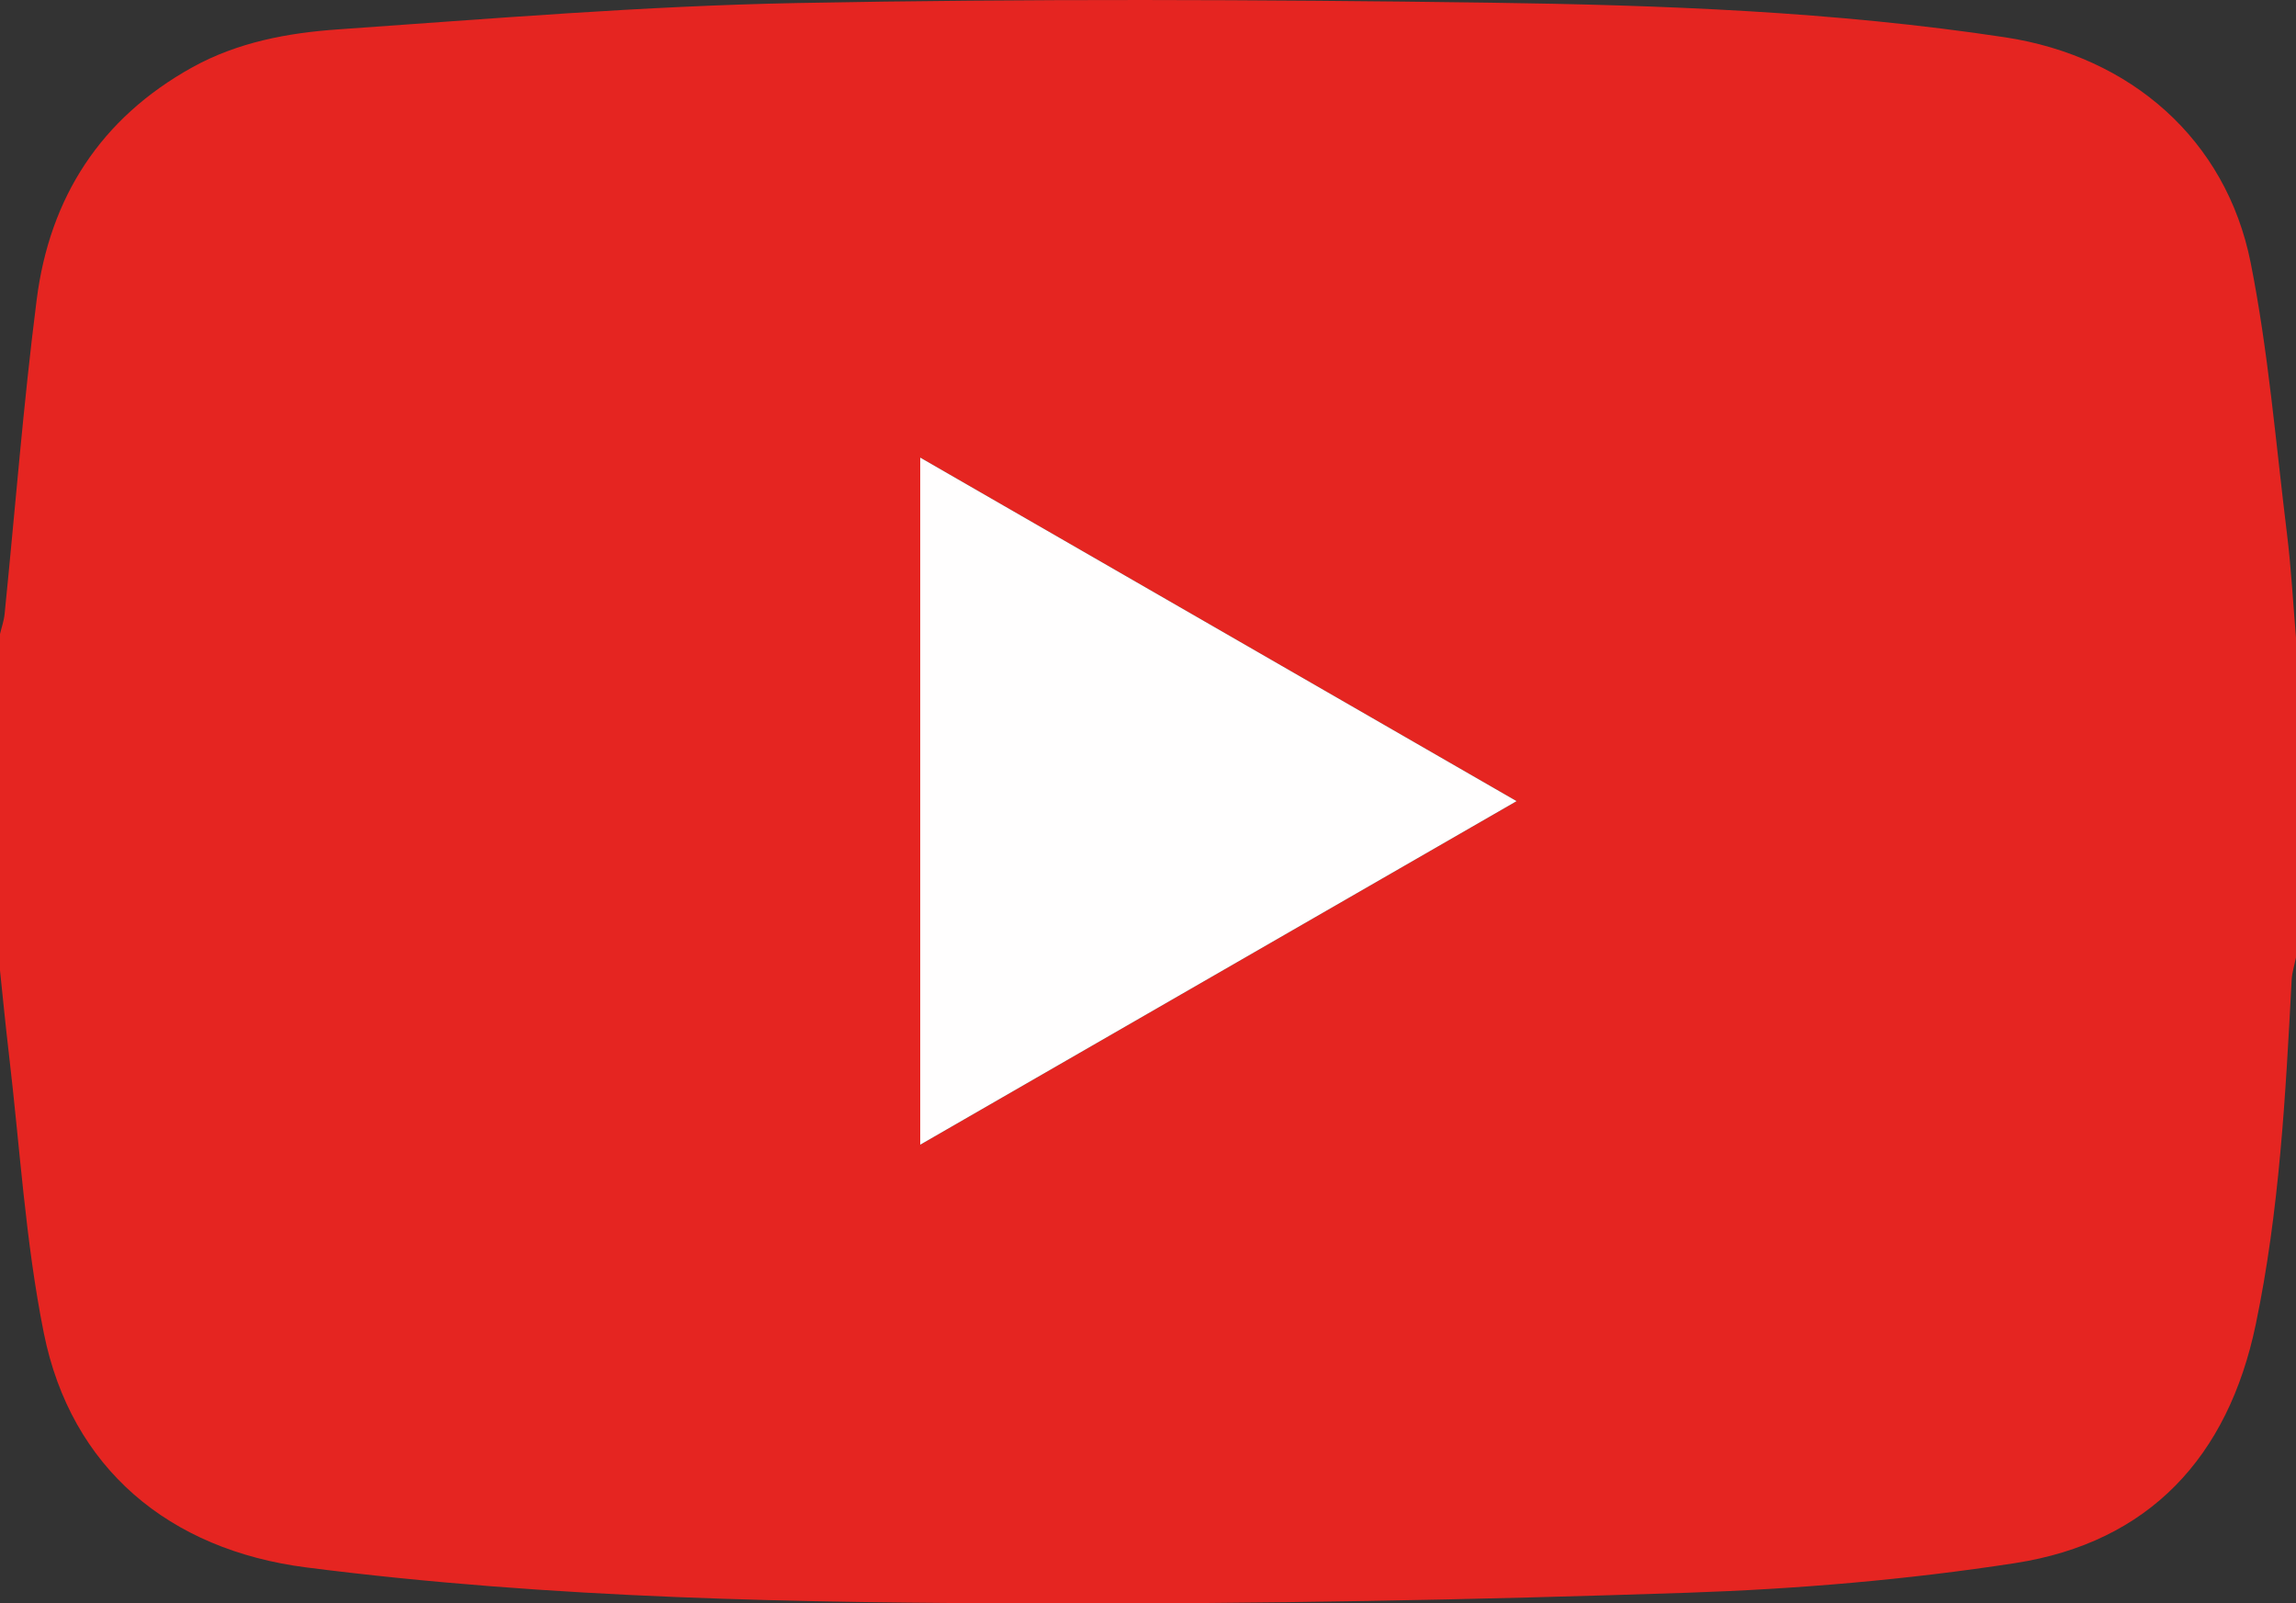
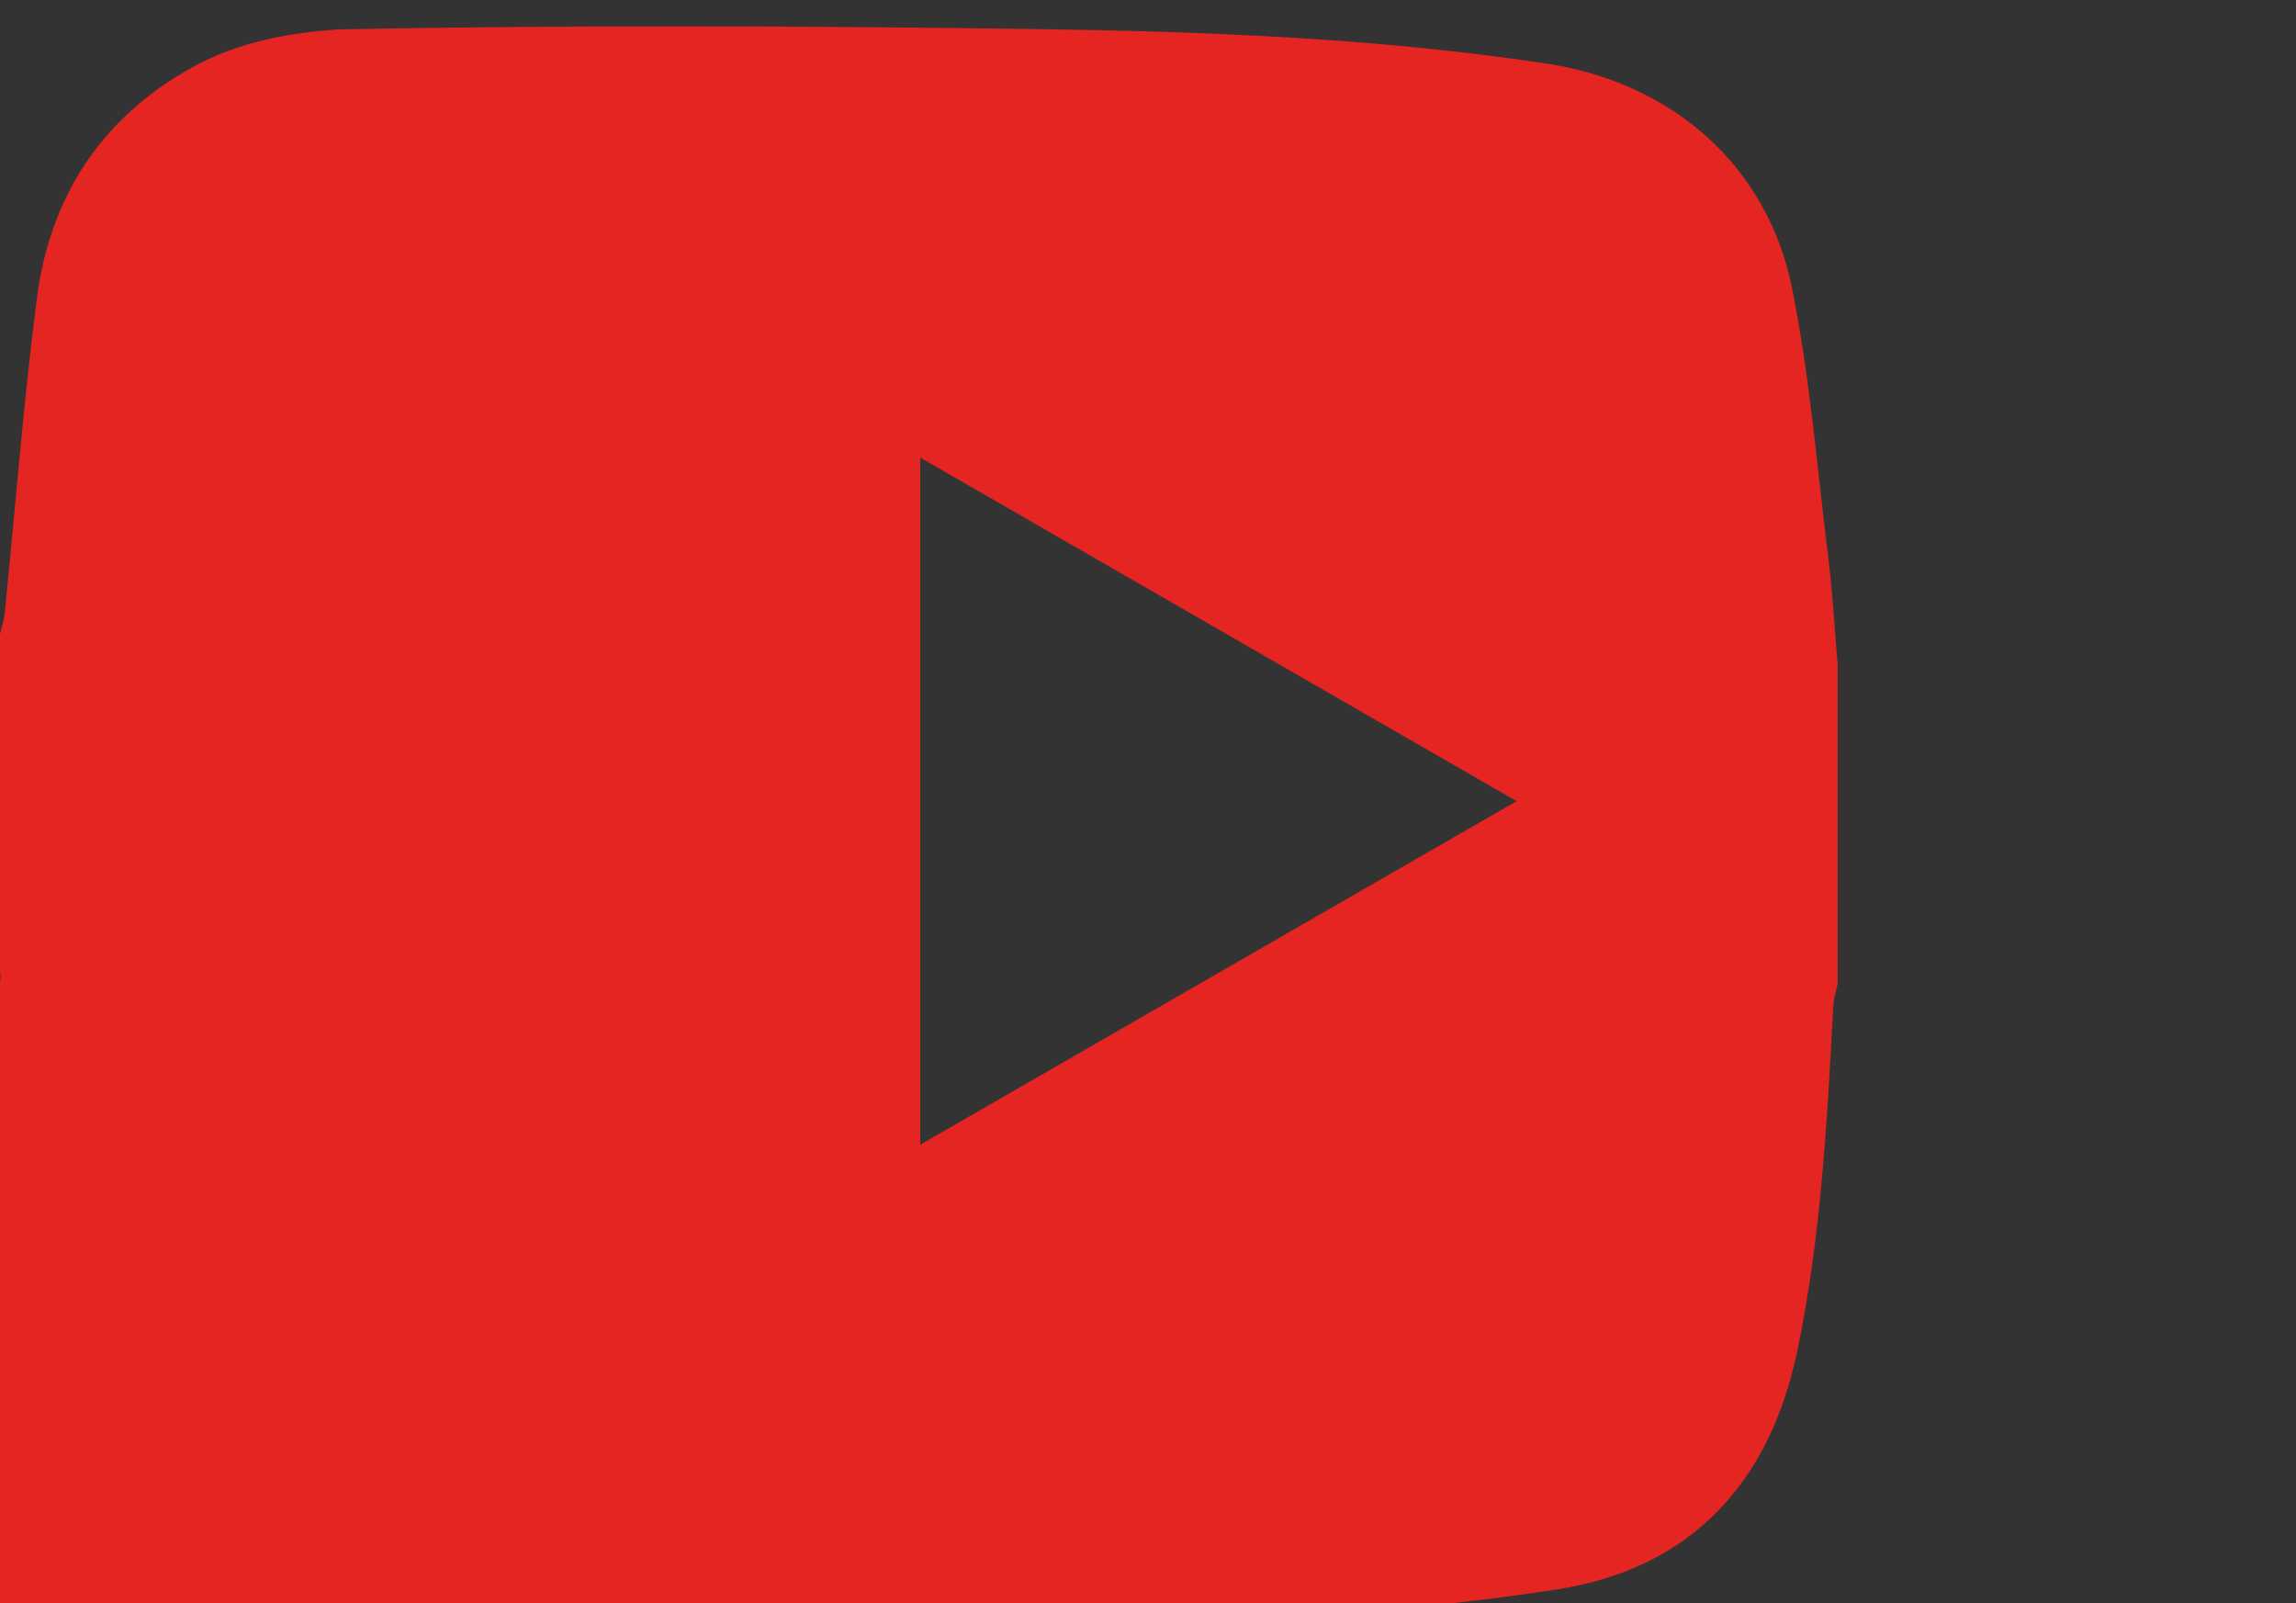
<svg xmlns="http://www.w3.org/2000/svg" id="Capa_2" viewBox="0 0 317.59 221.73">
  <rect x="0" y="0" width="317.59" height="221.73" fill="#333333" stroke="none" />
  <defs>
    <style>.cls-1{fill:#e52521;}.cls-2{fill:#fffefe;}</style>
  </defs>
  <g id="Capa_1-2">
    <g>
-       <path class="cls-1" d="M0,134.21c0-15.51,0-31.02,0-46.53,.22-.93,.55-1.85,.64-2.79,1.46-14.48,2.59-29,4.43-43.42,1.79-14.14,8.83-25.12,21.53-32.16,6.3-3.49,13.25-4.77,20.22-5.25C67.95,2.59,89.08,.82,110.23,.42c31.91-.61,63.85-.49,95.76-.05,23.85,.33,47.71,1.21,71.37,4.79,17.35,2.63,30.56,14.11,33.96,31.17,2.45,12.31,3.47,24.9,5.01,37.39,.6,4.84,.86,9.73,1.27,14.59v44.05c-.21,1.05-.55,2.09-.61,3.14-.84,15.99-1.69,31.99-4.98,47.72-3.83,18.27-14.73,30.07-33.27,32.94-14.97,2.31-30.17,3.59-45.32,4.1-29.53,.99-59.09,1.55-88.64,1.48-34.19-.07-68.39-.63-102.4-4.98-18.96-2.42-32.56-13.7-36.32-32.42-2.55-12.7-3.31-25.77-4.84-38.68C.77,141.84,.4,138.02,0,134.21Zm209.78-23.42c-27.69-15.95-54.98-31.66-82.49-47.51v95.02c27.53-15.85,54.76-31.54,82.49-47.51Z" />
-       <path class="cls-2" d="M209.78,110.79c-27.73,15.97-54.96,31.65-82.49,47.51V63.28c27.51,15.85,54.8,31.56,82.49,47.51Z" />
+       <path class="cls-1" d="M0,134.21c0-15.51,0-31.02,0-46.53,.22-.93,.55-1.85,.64-2.79,1.46-14.48,2.59-29,4.43-43.42,1.79-14.14,8.83-25.12,21.53-32.16,6.3-3.49,13.25-4.77,20.22-5.25c31.91-.61,63.85-.49,95.76-.05,23.85,.33,47.71,1.21,71.37,4.79,17.35,2.63,30.56,14.11,33.96,31.17,2.45,12.31,3.47,24.9,5.01,37.39,.6,4.84,.86,9.73,1.27,14.59v44.05c-.21,1.05-.55,2.09-.61,3.14-.84,15.99-1.69,31.99-4.98,47.72-3.83,18.27-14.73,30.07-33.27,32.94-14.97,2.31-30.17,3.59-45.32,4.1-29.53,.99-59.09,1.55-88.64,1.48-34.19-.07-68.39-.63-102.4-4.98-18.96-2.42-32.56-13.7-36.32-32.42-2.55-12.7-3.31-25.77-4.84-38.68C.77,141.84,.4,138.02,0,134.21Zm209.78-23.42c-27.69-15.95-54.98-31.66-82.49-47.51v95.02c27.53-15.85,54.76-31.54,82.49-47.51Z" />
    </g>
  </g>
</svg>